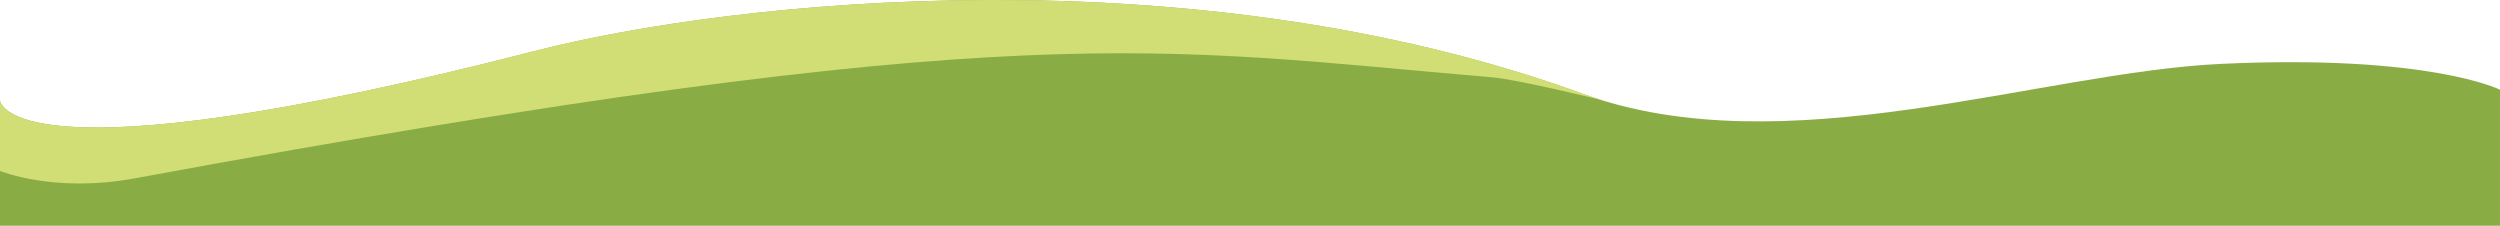
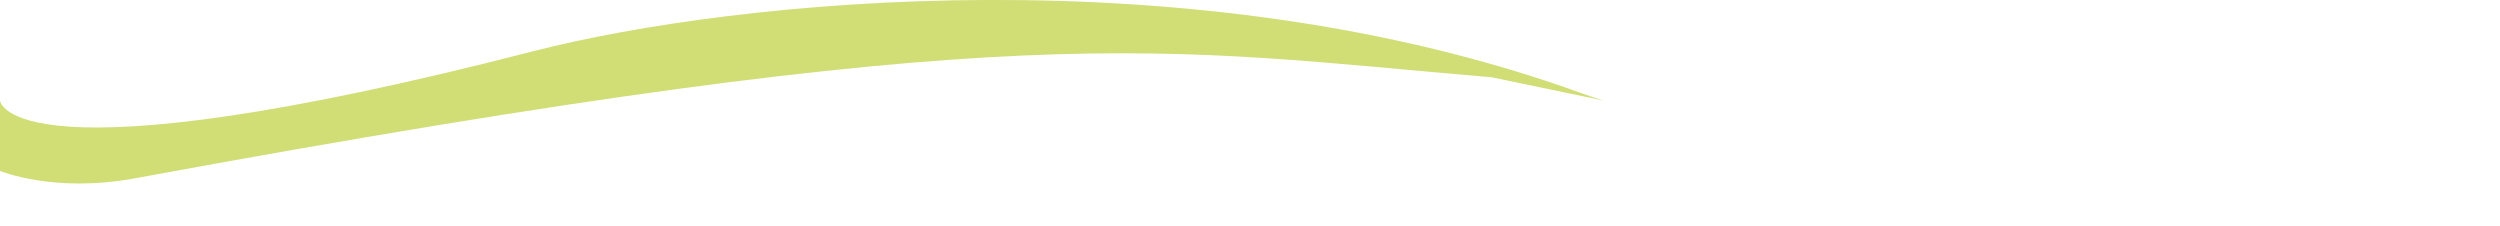
<svg xmlns="http://www.w3.org/2000/svg" id="Слой_1" data-name="Слой 1" viewBox="0 0 469.99 42.44">
  <defs>
    <style>.cls-1{fill:#89ac45;}.cls-2{fill:#d1dd75;}</style>
  </defs>
-   <path class="cls-1" d="M533,446.71H63V423.2s1.53,16.13,100.34-9.29c37.87-9.75,124.11-18.62,197.22,8,37.83,13.76,85.89-4.06,120.13-5.64,39.1-1.81,52.31,4.87,52.31,4.87Z" transform="translate(-63 -404.27)" />
-   <path class="cls-2" d="M364.47,423.17c-1.31-.4-2.62-.82-3.91-1.29-73.11-26.59-159.35-17.72-197.22-8C64.53,439.33,63,423.2,63,423.2v13.2s10.1,4.21,25.33,1.4c168-31,192.52-24.26,255.13-19C348.05,419.14,364.47,423.17,364.47,423.17Z" transform="translate(-63 -404.27)" />
+   <path class="cls-2" d="M364.47,423.17c-1.31-.4-2.62-.82-3.91-1.29-73.11-26.59-159.35-17.72-197.22-8C64.53,439.33,63,423.2,63,423.2v13.2s10.1,4.21,25.33,1.4c168-31,192.52-24.26,255.13-19Z" transform="translate(-63 -404.27)" />
</svg>